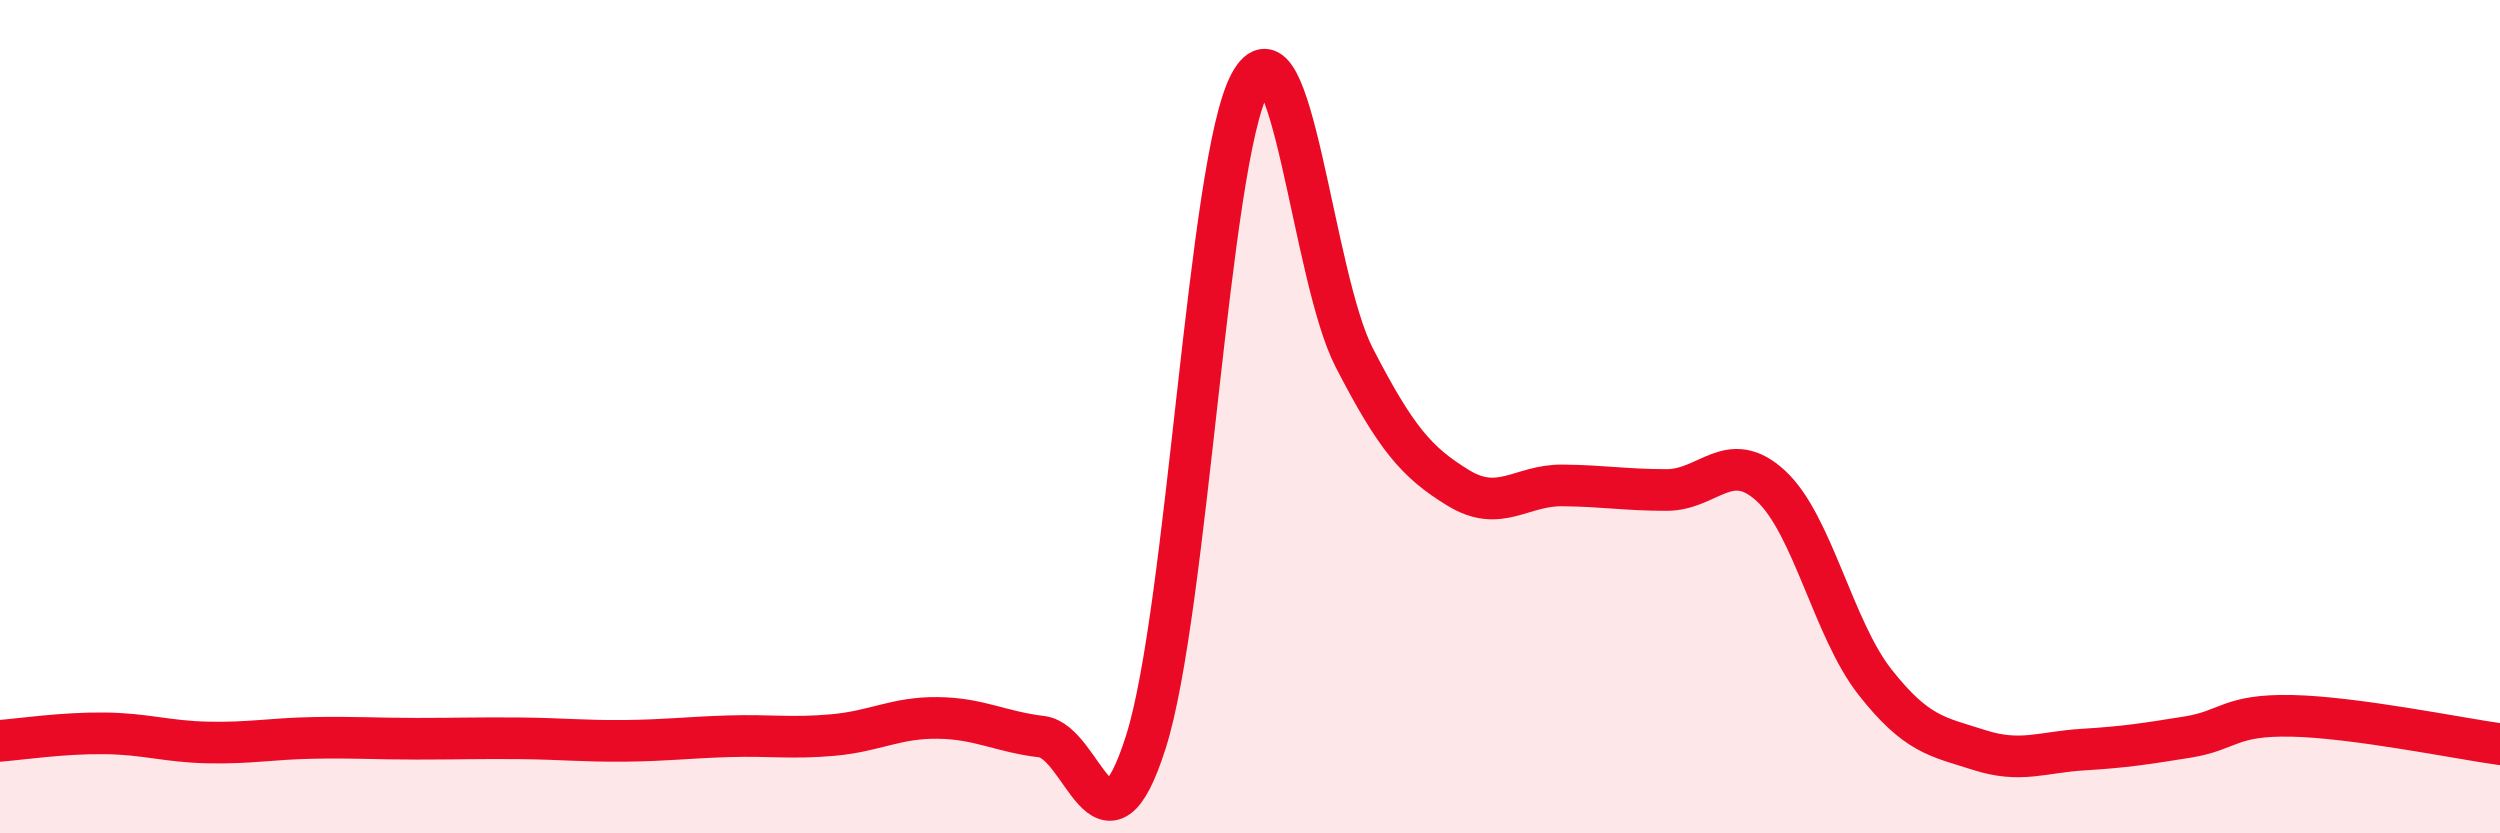
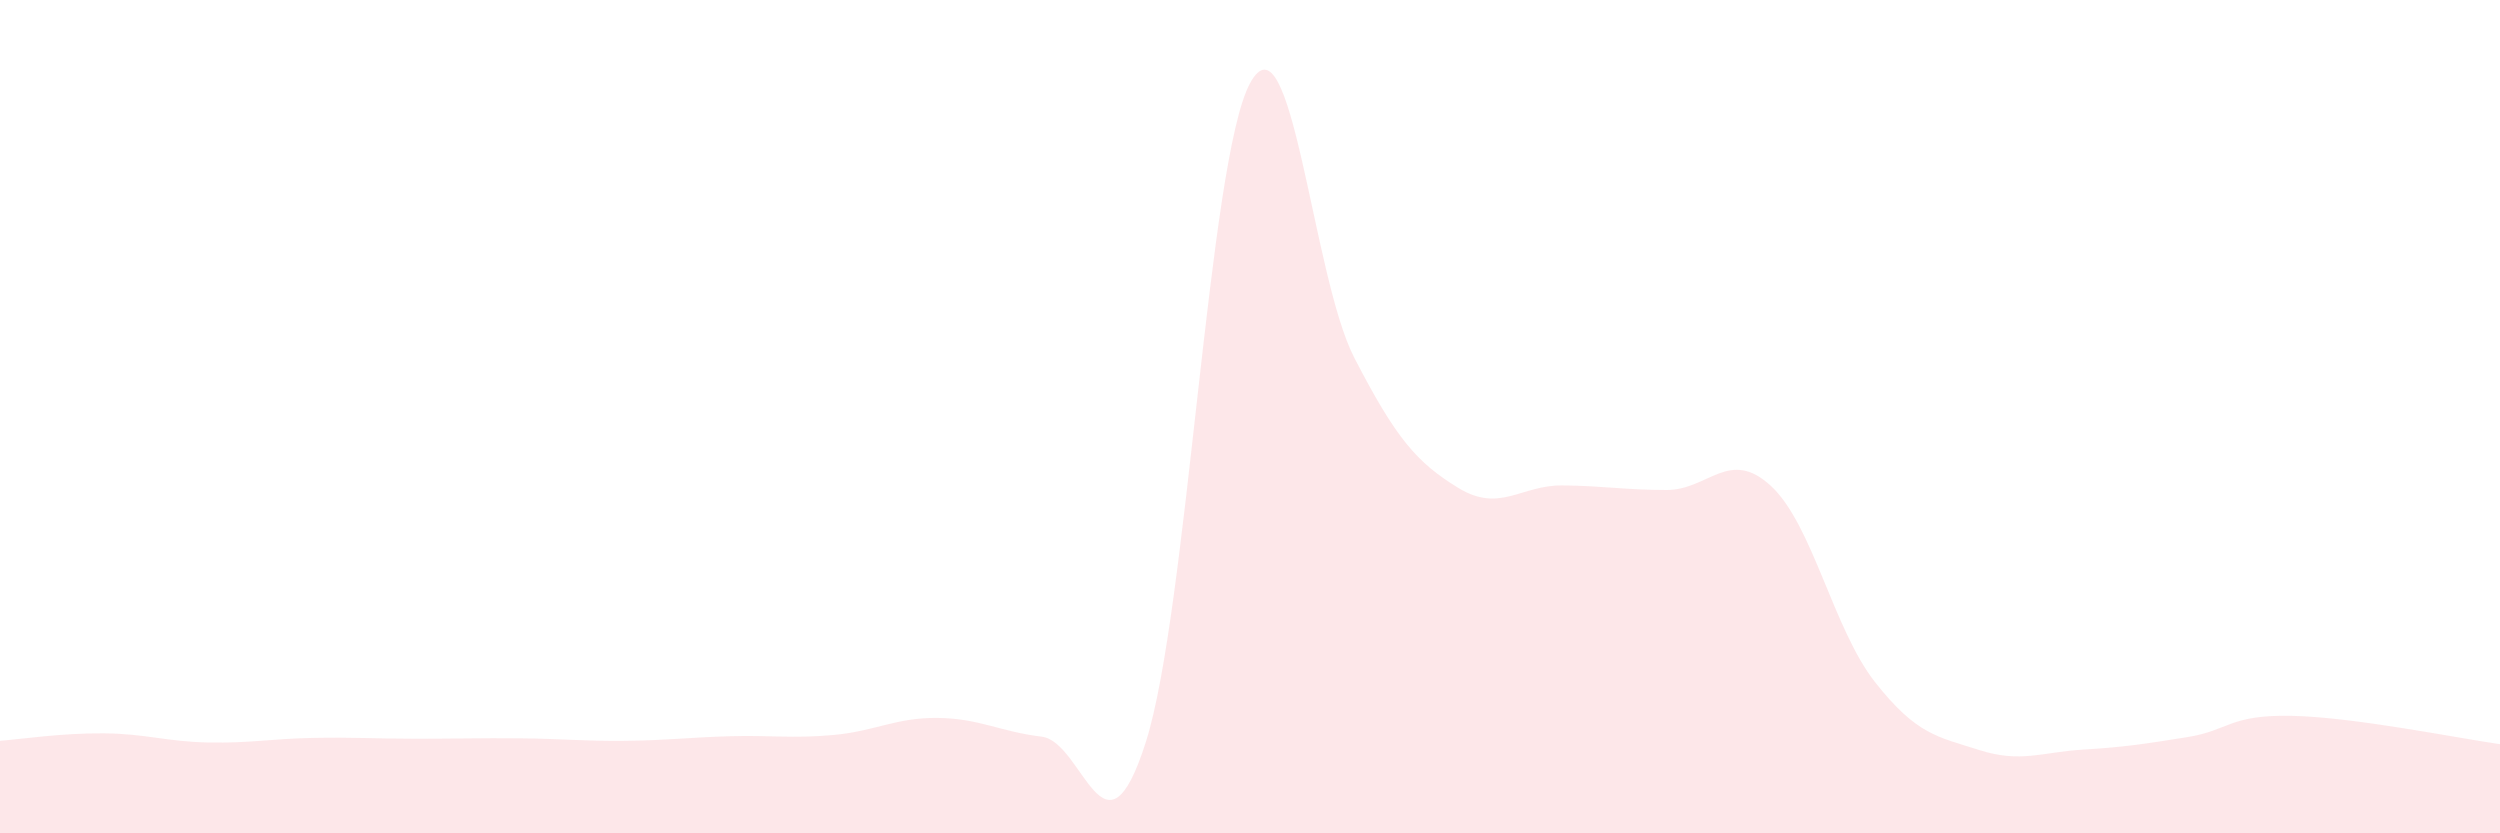
<svg xmlns="http://www.w3.org/2000/svg" width="60" height="20" viewBox="0 0 60 20">
  <path d="M 0,17.78 C 0.5,17.74 1.5,17.59 2.5,17.6 C 3.5,17.61 4,17.8 5,17.82 C 6,17.84 6.5,17.73 7.5,17.71 C 8.5,17.69 9,17.73 10,17.73 C 11,17.73 11.5,17.71 12.5,17.72 C 13.5,17.73 14,17.79 15,17.78 C 16,17.77 16.5,17.7 17.5,17.67 C 18.5,17.64 19,17.73 20,17.64 C 21,17.55 21.5,17.22 22.5,17.23 C 23.5,17.24 24,17.56 25,17.68 C 26,17.8 26.5,20.95 27.5,17.81 C 28.5,14.67 29,3.85 30,2 C 31,0.15 31.5,6.64 32.5,8.58 C 33.5,10.52 34,11.1 35,11.71 C 36,12.32 36.5,11.64 37.5,11.65 C 38.5,11.66 39,11.76 40,11.76 C 41,11.76 41.5,10.74 42.5,11.66 C 43.5,12.58 44,15.1 45,16.37 C 46,17.64 46.5,17.68 47.5,18 C 48.5,18.32 49,18.05 50,17.99 C 51,17.93 51.5,17.85 52.5,17.69 C 53.5,17.53 53.5,17.15 55,17.18 C 56.5,17.21 59,17.72 60,17.86L60 20L0 20Z" fill="#EB0A25" opacity="0.1" stroke-linecap="round" stroke-linejoin="round" />
-   <path d="M 0,17.78 C 0.5,17.74 1.5,17.59 2.5,17.6 C 3.5,17.61 4,17.8 5,17.82 C 6,17.84 6.5,17.73 7.5,17.71 C 8.5,17.69 9,17.73 10,17.73 C 11,17.73 11.5,17.71 12.5,17.72 C 13.5,17.73 14,17.79 15,17.78 C 16,17.77 16.5,17.7 17.5,17.67 C 18.5,17.64 19,17.73 20,17.64 C 21,17.55 21.5,17.22 22.5,17.23 C 23.5,17.24 24,17.56 25,17.68 C 26,17.8 26.5,20.95 27.5,17.81 C 28.5,14.67 29,3.85 30,2 C 31,0.15 31.5,6.64 32.5,8.58 C 33.5,10.52 34,11.1 35,11.71 C 36,12.32 36.5,11.64 37.5,11.65 C 38.5,11.66 39,11.76 40,11.76 C 41,11.76 41.5,10.74 42.5,11.66 C 43.5,12.58 44,15.1 45,16.37 C 46,17.64 46.5,17.68 47.5,18 C 48.5,18.32 49,18.05 50,17.99 C 51,17.93 51.5,17.85 52.5,17.69 C 53.5,17.53 53.5,17.15 55,17.18 C 56.5,17.21 59,17.72 60,17.86" stroke="#EB0A25" stroke-width="1" fill="none" stroke-linecap="round" stroke-linejoin="round" />
</svg>